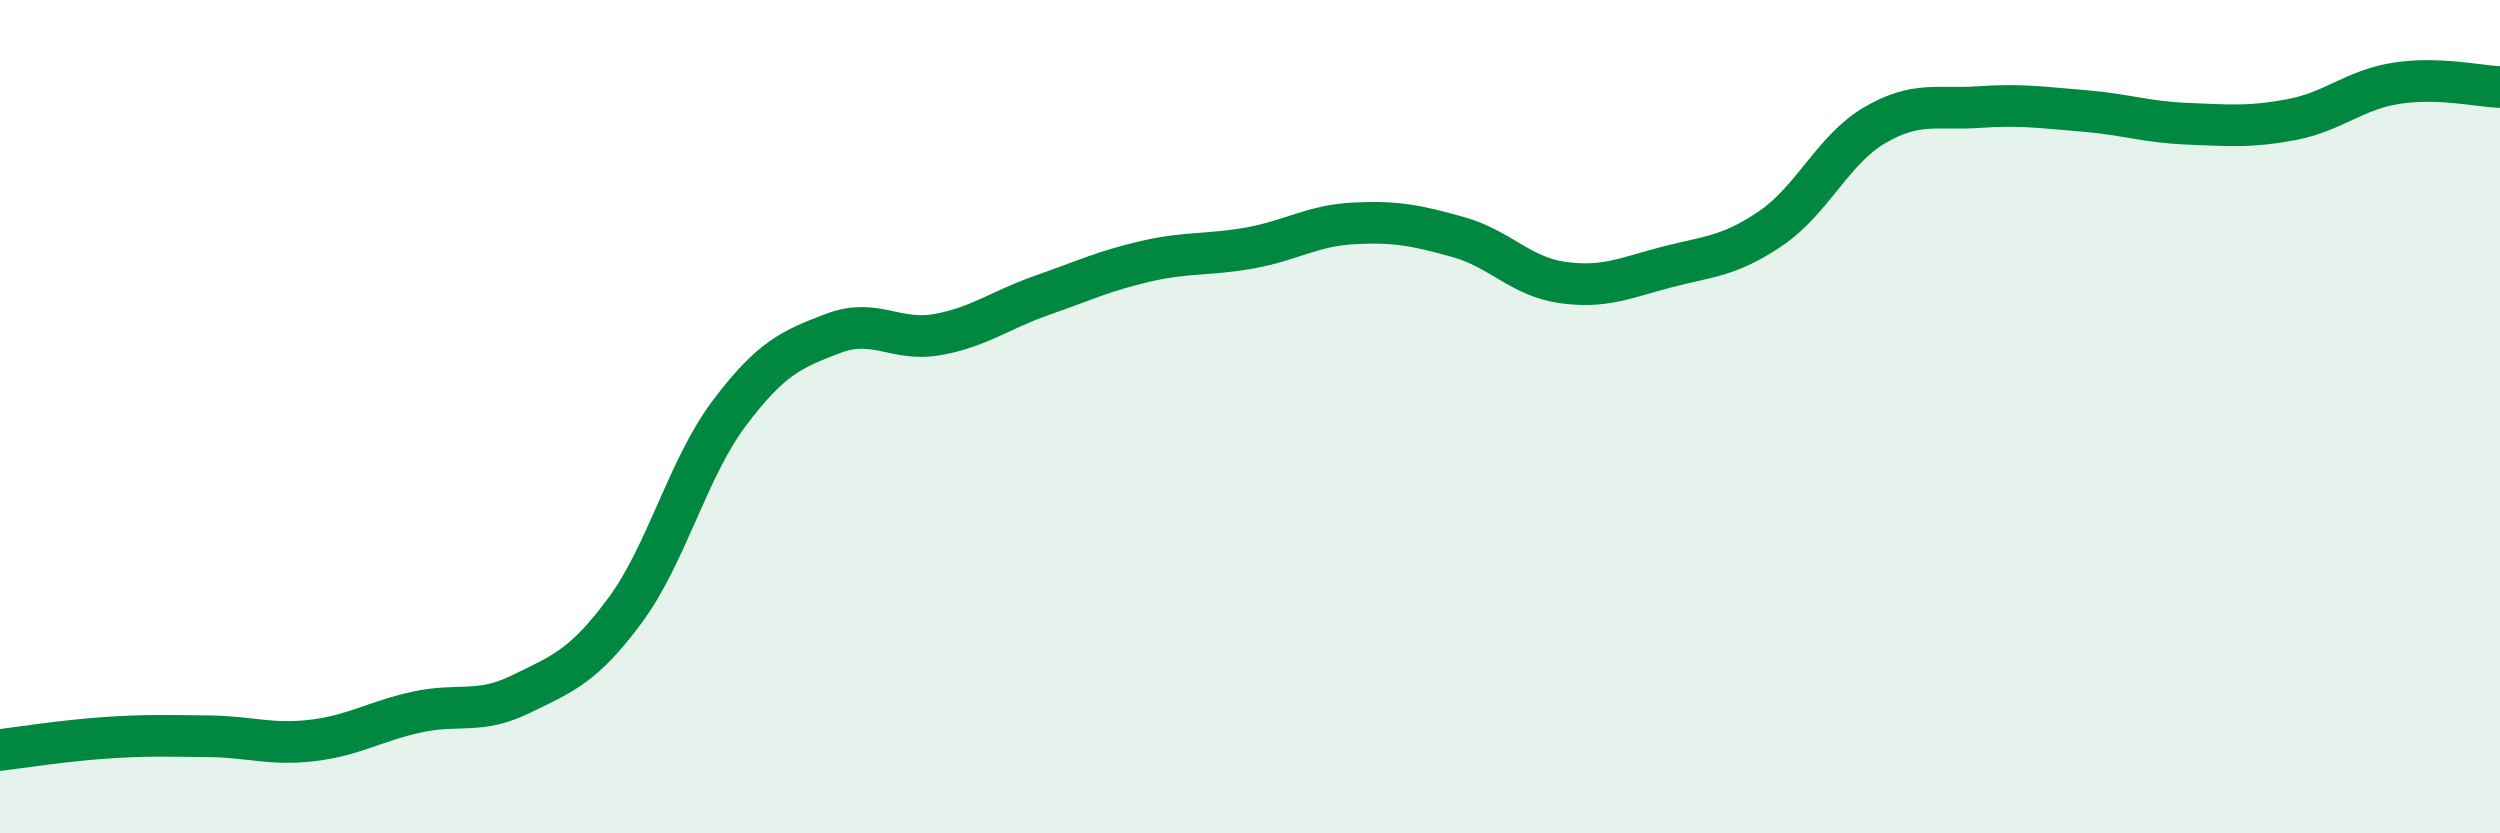
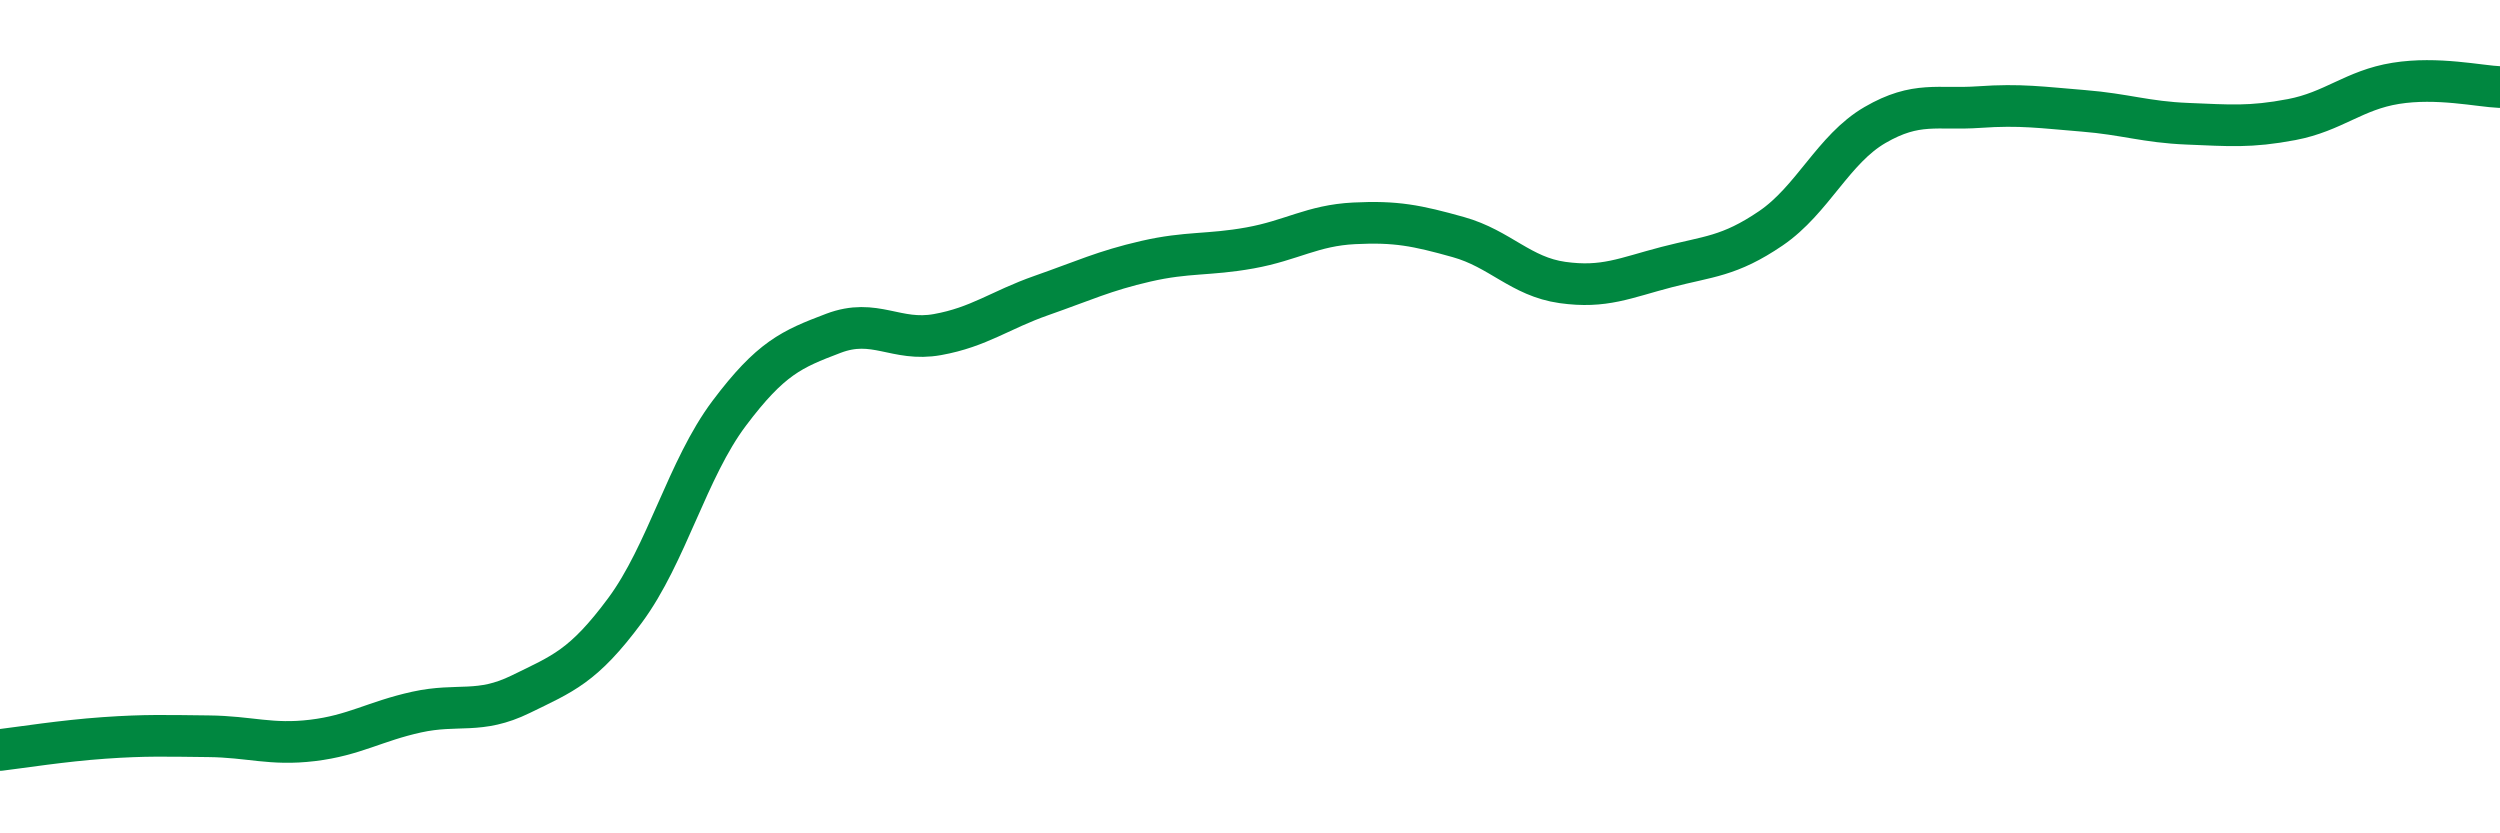
<svg xmlns="http://www.w3.org/2000/svg" width="60" height="20" viewBox="0 0 60 20">
-   <path d="M 0,18 C 0.5,17.94 1.5,17.78 2.5,17.71 C 3.5,17.64 4,17.66 5,17.67 C 6,17.68 6.5,17.89 7.5,17.77 C 8.5,17.65 9,17.31 10,17.09 C 11,16.87 11.5,17.15 12.5,16.66 C 13.5,16.17 14,16 15,14.65 C 16,13.3 16.5,11.25 17.5,9.92 C 18.5,8.59 19,8.38 20,8 C 21,7.62 21.5,8.21 22.5,8.03 C 23.5,7.85 24,7.44 25,7.09 C 26,6.74 26.5,6.5 27.5,6.27 C 28.5,6.04 29,6.13 30,5.95 C 31,5.77 31.5,5.41 32.5,5.36 C 33.5,5.31 34,5.41 35,5.69 C 36,5.97 36.5,6.64 37.5,6.78 C 38.5,6.92 39,6.67 40,6.41 C 41,6.15 41.5,6.16 42.5,5.48 C 43.5,4.8 44,3.58 45,3 C 46,2.42 46.5,2.64 47.5,2.57 C 48.5,2.5 49,2.58 50,2.66 C 51,2.74 51.5,2.93 52.5,2.97 C 53.5,3.01 54,3.06 55,2.87 C 56,2.68 56.5,2.16 57.5,2 C 58.5,1.84 59.5,2.07 60,2.09L60 20L0 20Z" fill="#008740" opacity="0.1" stroke-linecap="round" stroke-linejoin="round" />
  <path d="M 0,18 C 0.5,17.94 1.5,17.78 2.5,17.71 C 3.5,17.64 4,17.66 5,17.67 C 6,17.68 6.5,17.89 7.5,17.77 C 8.5,17.65 9,17.31 10,17.09 C 11,16.87 11.5,17.15 12.5,16.66 C 13.5,16.17 14,16 15,14.65 C 16,13.3 16.5,11.25 17.5,9.92 C 18.5,8.59 19,8.38 20,8 C 21,7.62 21.5,8.21 22.5,8.03 C 23.5,7.85 24,7.44 25,7.09 C 26,6.74 26.5,6.5 27.5,6.27 C 28.5,6.04 29,6.13 30,5.95 C 31,5.77 31.5,5.41 32.5,5.36 C 33.5,5.31 34,5.41 35,5.69 C 36,5.97 36.5,6.64 37.5,6.78 C 38.5,6.92 39,6.67 40,6.41 C 41,6.15 41.5,6.16 42.5,5.48 C 43.5,4.8 44,3.58 45,3 C 46,2.42 46.5,2.64 47.5,2.57 C 48.5,2.5 49,2.58 50,2.66 C 51,2.74 51.5,2.93 52.5,2.97 C 53.5,3.01 54,3.06 55,2.87 C 56,2.68 56.5,2.16 57.5,2 C 58.5,1.84 59.5,2.07 60,2.09" stroke="#008740" stroke-width="1" fill="none" stroke-linecap="round" stroke-linejoin="round" />
</svg>